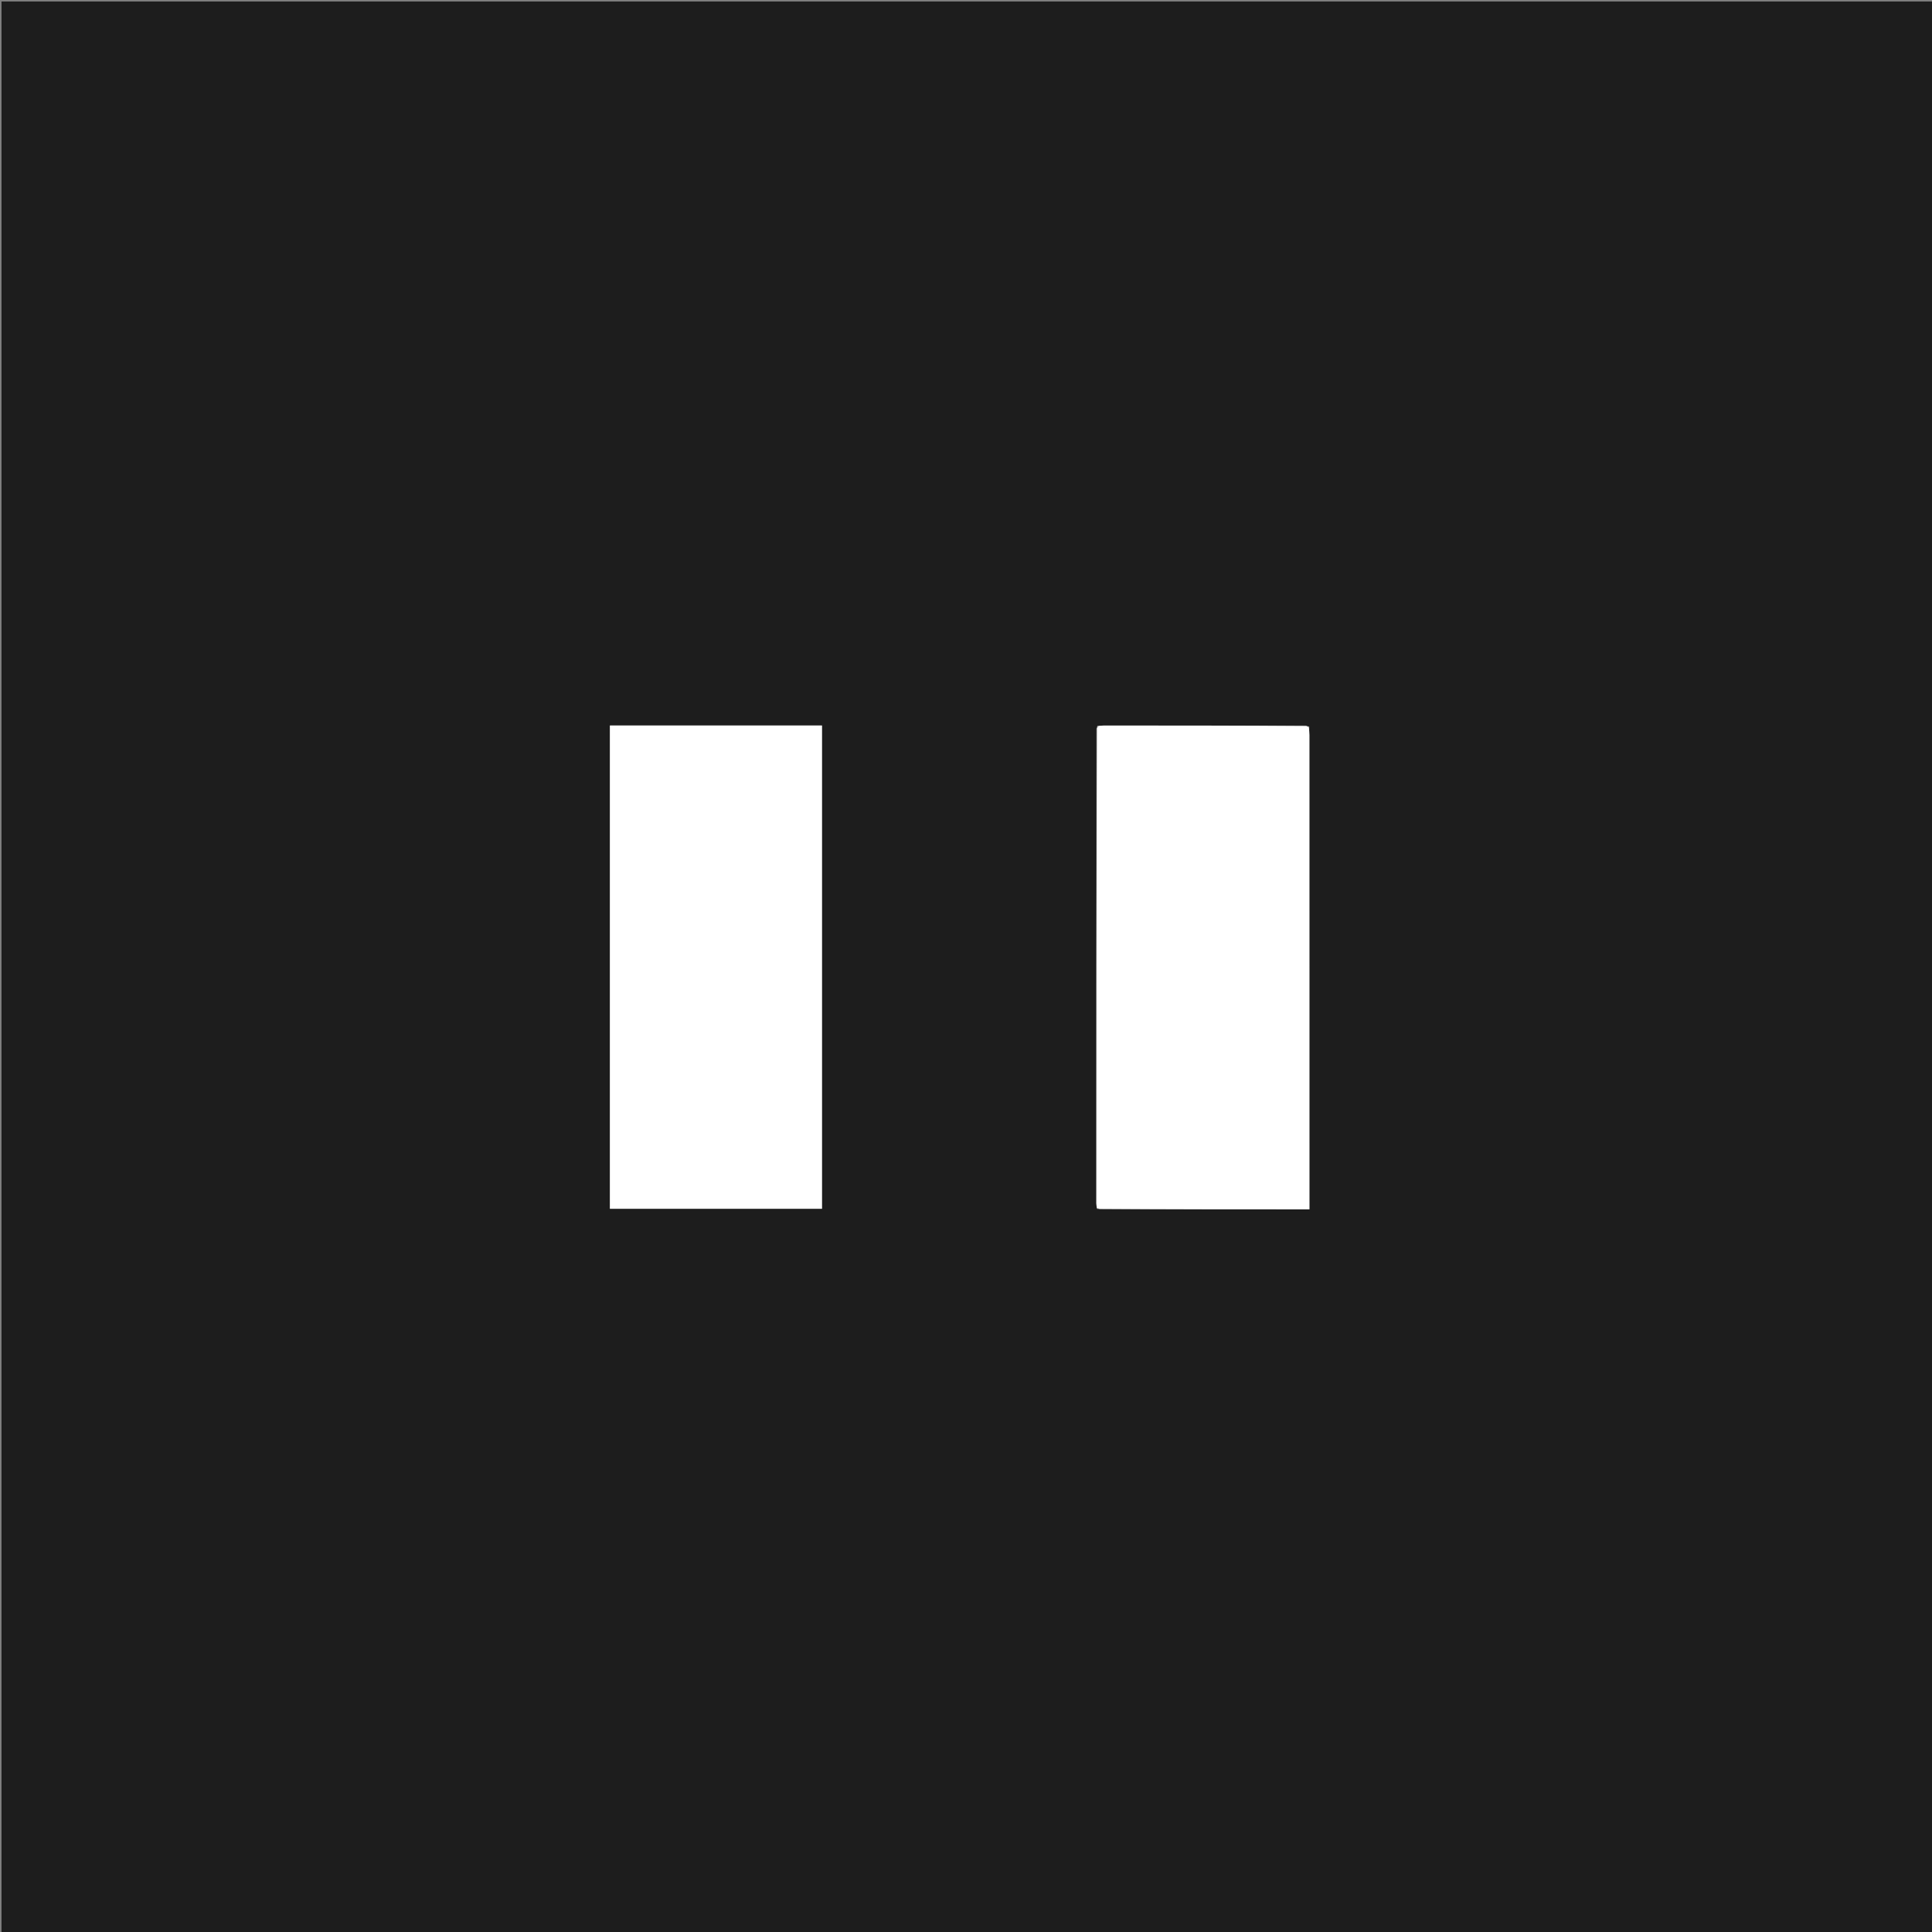
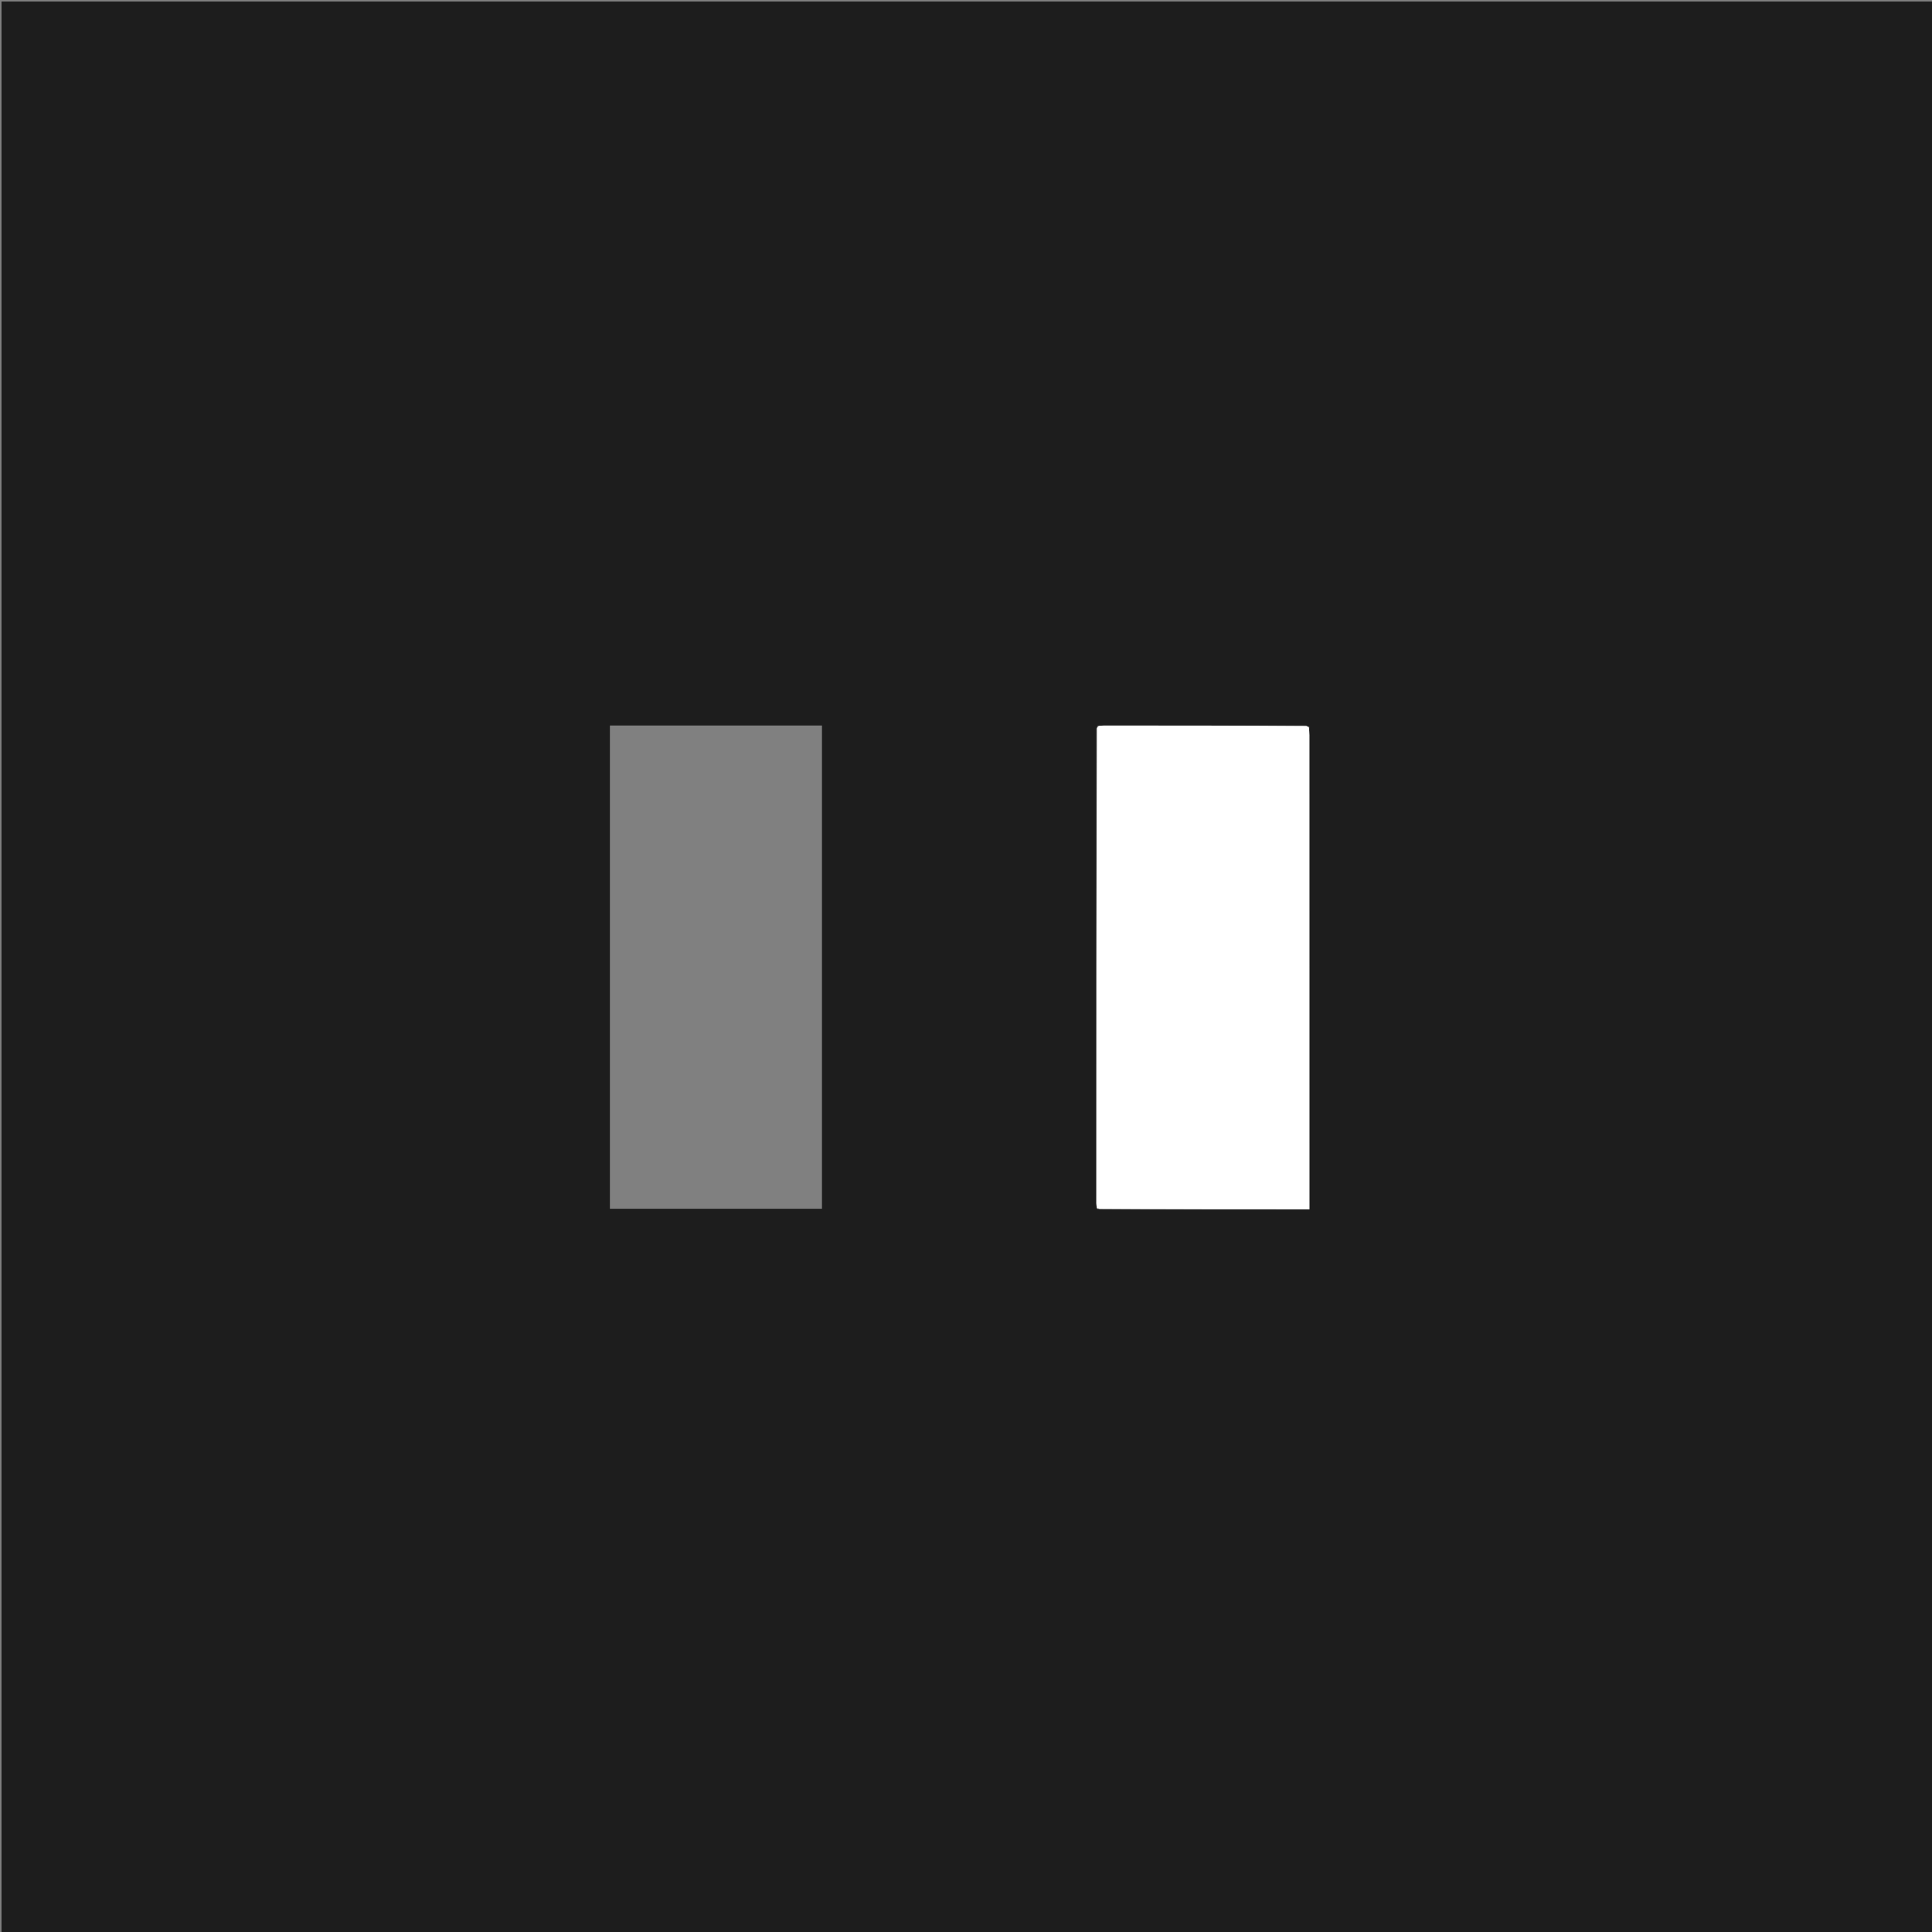
<svg xmlns="http://www.w3.org/2000/svg" version="1.1" id="Layer_1" x="0px" y="0px" width="100%" viewBox="0 0 1280 1280" enable-background="new 0 0 1280 1280" xml:space="preserve">
  <rect x="0" y="0" width="1280" height="1280" fill="#808080" stroke="none" />
  <path fill="#1D1D1D" opacity="1" stroke="none" d=" M685,1281   C456.667,1281 228.833,1281 1,1281   C1,854.333 1,427.667 1,1   C427.667,1 854.333,1 1281,1   C1281,427.667 1281,854.333 1281,1281   C1082.5,1281 884,1281 685,1281  M728.915,801.209   C774.968,801.209 821.022,801.209 867.519,801.209   C867.519,798.95 867.519,797.315 867.519,795.682   C867.519,692.788 867.521,589.894 867.505,487   C867.505,485.35 867.294,483.7 867.436,481.533   C866.957,481.339 866.478,481.146 865.087,480.717   C820.545,480.705 776.003,480.692 731.462,480.693   C730.307,480.693 729.153,480.853 727.245,480.805   C727.04,481.194 726.835,481.583 726.378,482.836   C726.364,587.621 726.35,692.405 726.35,797.19   C726.35,798.174 726.546,799.158 726.7,800.835   C727.133,800.887 727.567,800.938 728.915,801.209  M436.5,480.681   C425.723,480.681 414.946,480.681 404.078,480.681   C404.078,587.812 404.078,694.338 404.078,800.85   C451.128,800.85 497.832,800.85 544.58,800.85   C544.58,694.037 544.58,587.62 544.58,480.681   C508.728,480.681 473.114,480.681 436.5,480.681  z" />
  <path fill="#FFFFFF" opacity="1" stroke="none" d=" M727.998,480.938   C729.153,480.853 730.307,480.693 731.462,480.693   C776.003,480.692 820.545,480.705 865.616,481.037   C866.491,481.588 866.836,481.819 867.181,482.05   C867.294,483.7 867.505,485.35 867.505,487   C867.521,589.894 867.519,692.788 867.519,795.682   C867.519,797.315 867.519,798.95 867.519,801.209   C821.022,801.209 774.968,801.209 728.29,800.876   C727.327,800.41 726.989,800.276 726.651,800.143   C726.546,799.158 726.35,798.174 726.35,797.19   C726.35,692.405 726.364,587.621 726.79,482.32   C727.467,481.515 727.733,481.226 727.998,480.938  z" />
-   <path fill="#FFFFFF" opacity="1" stroke="none" d=" M437,480.681   C473.114,480.681 508.728,480.681 544.58,480.681   C544.58,587.62 544.58,694.037 544.58,800.85   C497.832,800.85 451.128,800.85 404.078,800.85   C404.078,694.338 404.078,587.812 404.078,480.681   C414.946,480.681 425.723,480.681 437,480.681  z" />
-   <path fill="#EEEEEE" opacity="1" stroke="none" d=" M867.309,481.792   C866.836,481.819 866.491,481.588 866.072,481.154   C866.478,481.146 866.957,481.339 867.309,481.792  z" />
-   <path fill="#EEEEEE" opacity="1" stroke="none" d=" M727.621,480.871   C727.733,481.226 727.467,481.515 726.916,481.888   C726.835,481.583 727.04,481.194 727.621,480.871  z" />
  <path fill="#EEEEEE" opacity="1" stroke="none" d=" M726.675,800.489   C726.989,800.276 727.327,800.41 727.832,800.767   C727.567,800.938 727.133,800.887 726.675,800.489  z" />
</svg>